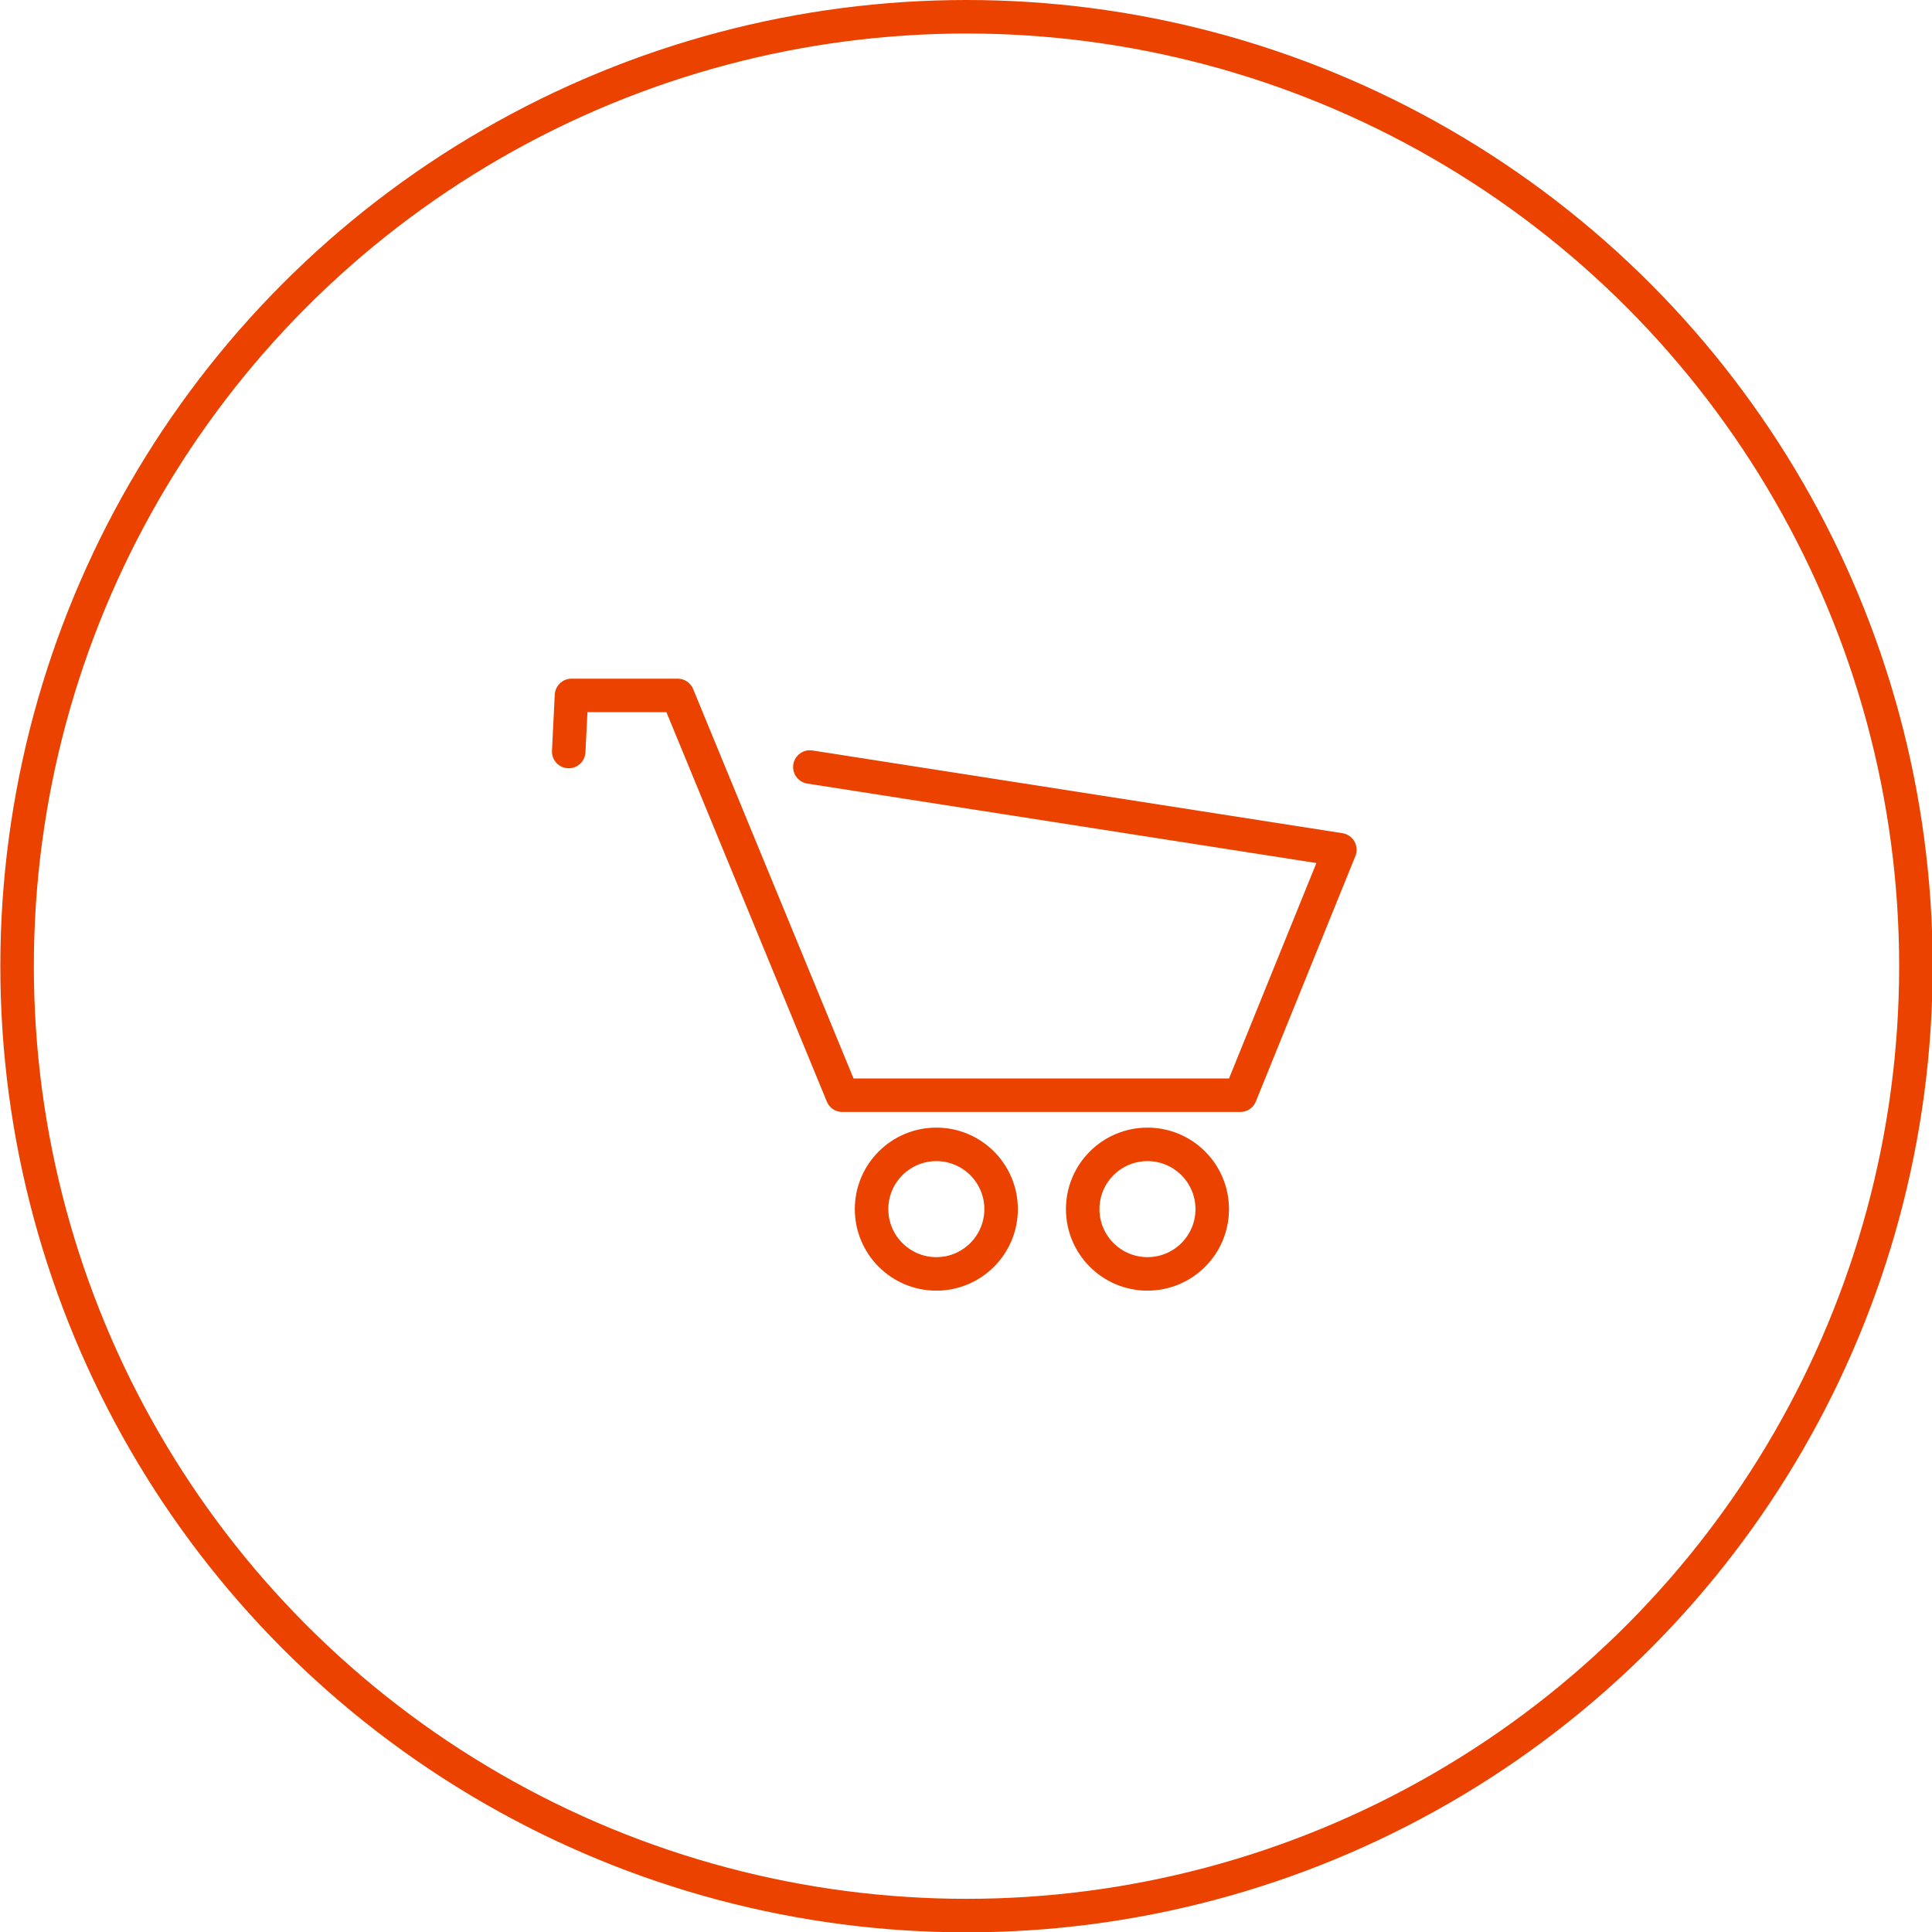
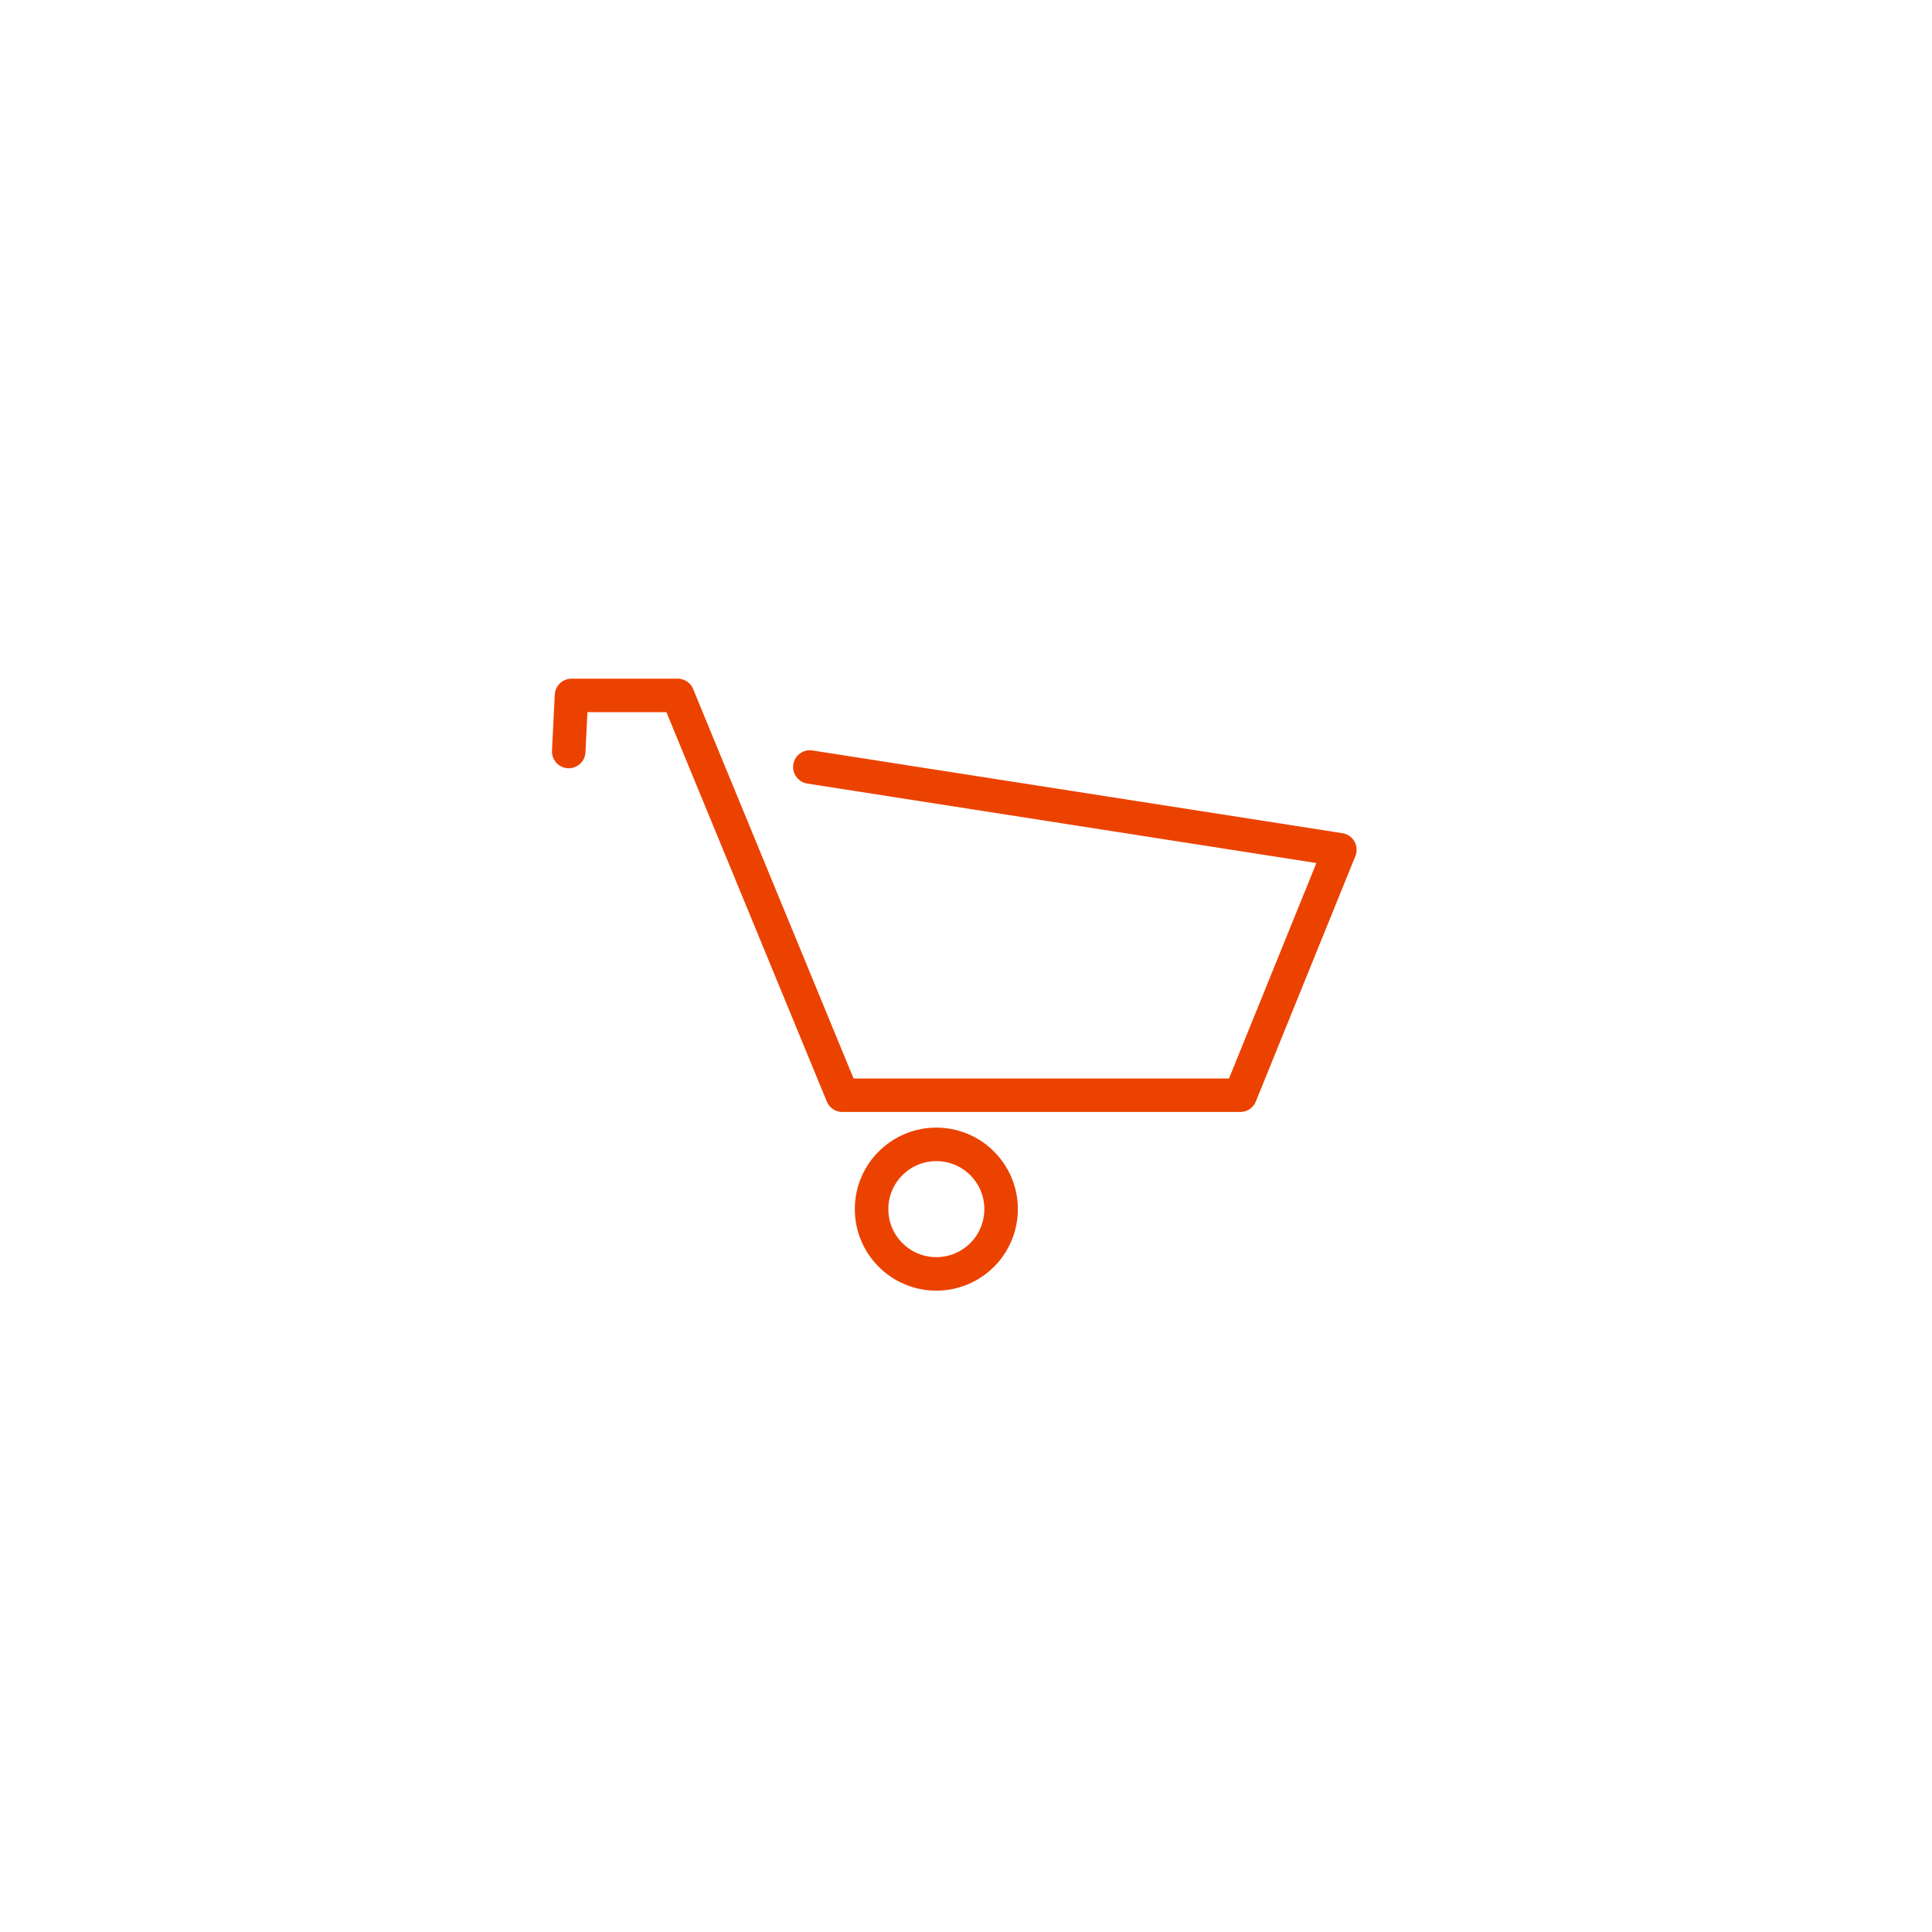
<svg xmlns="http://www.w3.org/2000/svg" width="115.3mm" height="115.3mm" version="1.1" viewBox="0 0 115.3 115.3">
  <g transform="translate(-51.92 -48.54)">
-     <path d="m106.6 165.7c-51.25-3.35-74.75-64-38.75-100 34.55-34.55 93.48-14.15 99.62 34.49 4.461 35.33-25.72 67.81-60.88 65.51zm9.144-3.36c37.83-4.425 60.2-45.17 43.59-79.38-20.06-41.3-78.84-41.98-99.61-1.164-17.89 35.17 4.572 75.97 44.44 80.72 1.83 0.218 9.168 0.107 11.58-0.175zm-8.95-36.29c-5.706-1.115-4.417-9.588 1.414-9.293 4.194 0.212 6.033 5.044 3.054 8.024-1.282 1.282-2.555 1.643-4.468 1.269zm3.058-2.746c1.664-1.664 0.42-4.664-1.94-4.674-2.034-9e-3 -3.419 2.195-2.498 3.977 0.914 1.767 3.035 2.1 4.438 0.698zm9.601 2.739c-4.09-0.793-4.76-6.899-0.971-8.849 4.988-2.567 9.539 4.179 5.279 7.825-1.242 1.063-2.528 1.369-4.308 1.024zm2.702-2.308c1.645-0.952 1.655-3.664 0.017-4.676-2.369-1.464-5.316 1.113-4.057 3.548 0.823 1.592 2.453 2.047 4.04 1.128zm-20.59-8.865c-0.233-0.204-1.002-1.894-1.709-3.757-0.707-1.863-2.01-5.244-2.896-7.514-0.886-2.27-1.693-4.366-1.793-4.657-2.478-7.196-2.985-7.935-5.487-7.998-2.783-0.069-2.759-0.085-2.764 1.707-0.004 1.48-1.043 2.147-1.746 1.12-0.267-0.389-0.188-4.244 0.092-4.524 0.367-0.367 7.869-0.358 8.153 0.011 0.112 0.145 0.688 1.503 1.279 3.016 0.592 1.513 1.616 4.133 2.275 5.821 0.66 1.688 1.534 3.926 1.941 4.974 1.523 3.914 2.657 6.793 2.919 7.408 0.148 0.349 0.438 1.087 0.643 1.64 0.468 1.262 23.03 1.668 23.52 0.423 4.431-11.26 4.95-12.89 4.15-13.04-1.158-0.221-6.537-0.977-14.45-2.03-1.804-0.24-3.567-0.487-3.916-0.549-0.349-0.062-1.73-0.257-3.069-0.433-1.339-0.176-3.434-0.461-4.657-0.633-1.222-0.172-2.651-0.37-3.175-0.439-1.189-0.158-1.482-0.386-1.482-1.152 0-0.852 0.522-0.926 3.629-0.509 6.361 0.853 11.14 1.502 14.15 1.924 1.222 0.171 2.889 0.398 3.704 0.503 2.617 0.34 9.274 1.277 10.55 1.486 1.902 0.311 2.16 0.707 1.482 2.272-0.534 1.232-0.9 2.183-3.853 9.994-1.349 3.569-1.988 5.004-2.277 5.118-0.975 0.383-24.78 0.21-25.23-0.183z" style="display:none;stroke-width:.212" />
-     <path d="m85.86 93.39 0.167-3.347 6.695 0.167 8.85 24.62 24.37-0.684 5.942-14.9-31.63-4.937" style="display:none;fill:none;stroke-width:.265px;stroke:#000" />
    <path d="m85.86 93.39 0.167-3.348h6.334l9.829 23.86h23.75l5.942-14.65-31.63-4.937" style="fill:none;stroke-linecap:round;stroke-linejoin:round;stroke-width:2;stroke:#ec4200" />
    <circle cx="107.8" cy="120.7" r="3.865" style="fill:none;stroke-linecap:round;stroke-linejoin:round;stroke-width:2;stroke:#ec4200" />
-     <circle cx="120.4" cy="120.7" r="3.865" style="fill:none;stroke-linecap:round;stroke-linejoin:round;stroke-width:2;stroke:#ec4200" />
-     <circle cx="109.6" cy="106.2" r="56.66" style="fill:none;stroke-linecap:round;stroke-linejoin:round;stroke-width:2;stroke:#ec4200" />
  </g>
</svg>